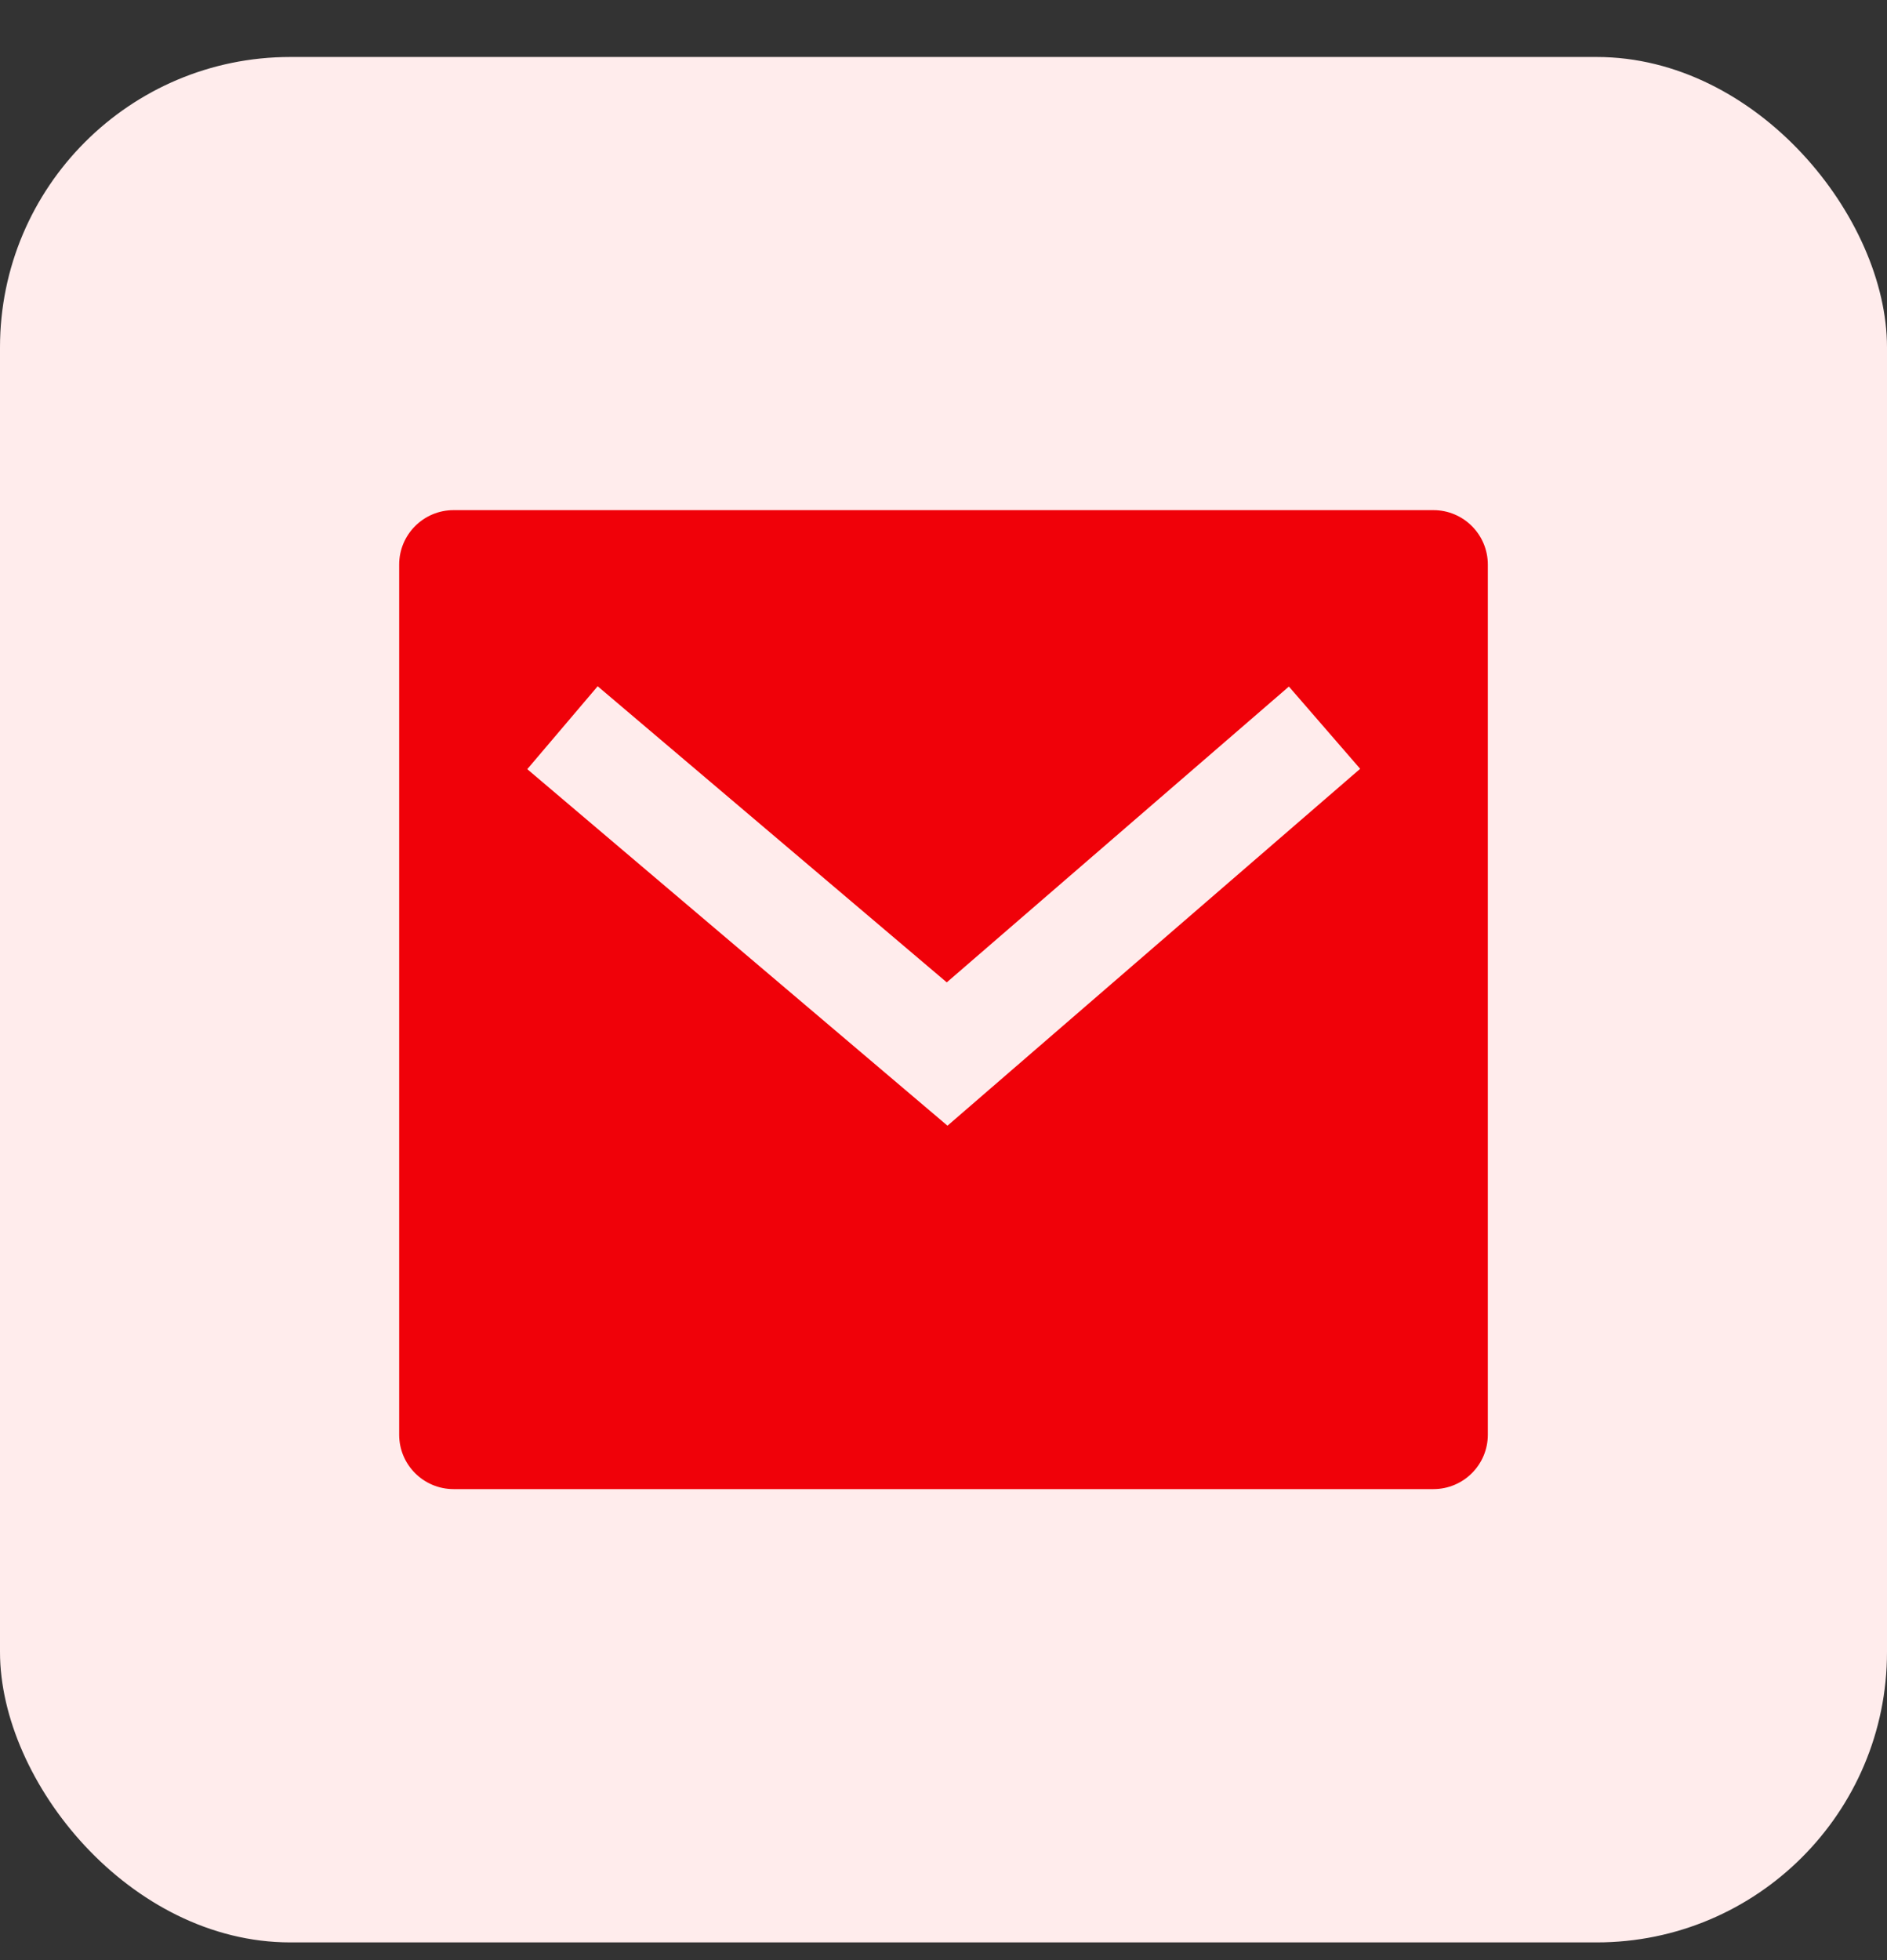
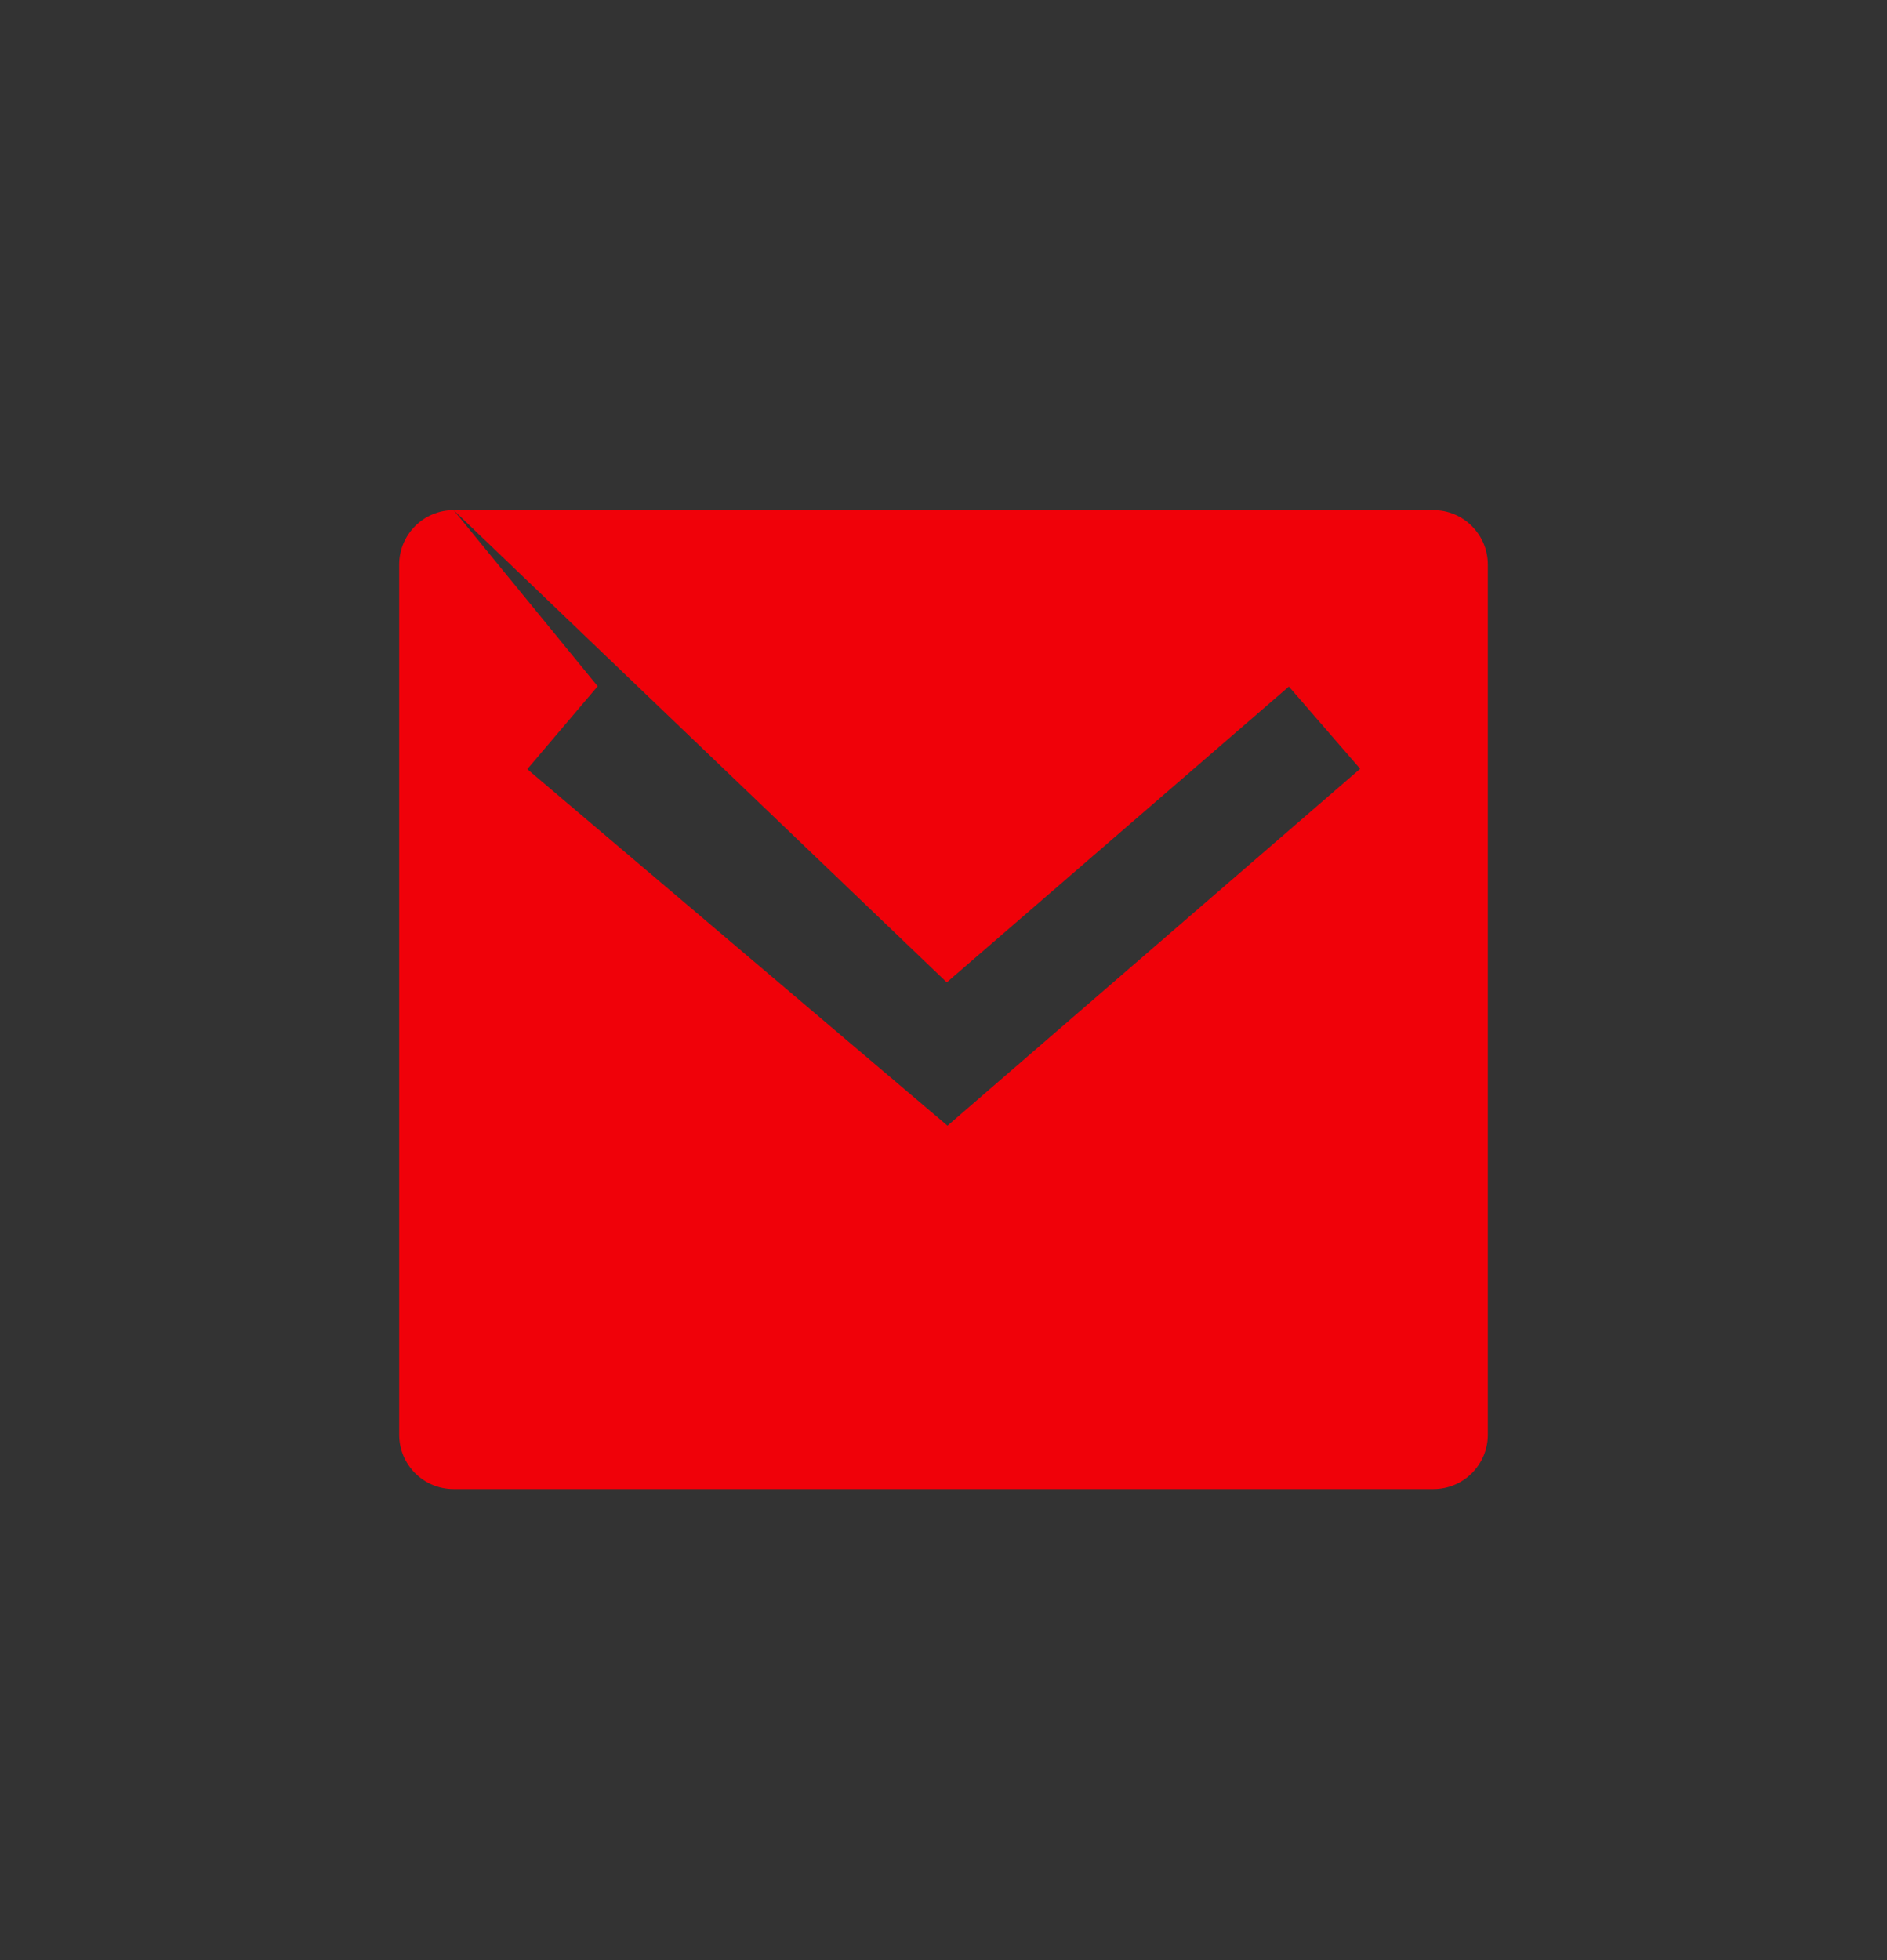
<svg xmlns="http://www.w3.org/2000/svg" width="26" height="27" viewBox="0 0 26 27" fill="none">
  <rect x="0" y="0" width="26" height="27" fill="#333333" stroke="none" />
-   <rect y="0.785" width="26" height="25.971" rx="4" fill="#FFECEC" />
-   <path d="M6.25 7.027H19.75C20.164 7.027 20.5 7.363 20.5 7.777V19.763C20.5 20.177 20.164 20.512 19.75 20.512H6.25C5.836 20.512 5.5 20.177 5.5 19.763V7.777C5.5 7.363 5.836 7.027 6.25 7.027ZM13.045 13.532L8.235 9.453L7.265 10.595L13.055 15.506L18.741 10.59L17.759 9.457L13.045 13.532Z" fill="#F00109" />
+   <path d="M6.25 7.027H19.75C20.164 7.027 20.5 7.363 20.5 7.777V19.763C20.5 20.177 20.164 20.512 19.75 20.512H6.25C5.836 20.512 5.5 20.177 5.5 19.763V7.777C5.5 7.363 5.836 7.027 6.25 7.027ZL8.235 9.453L7.265 10.595L13.055 15.506L18.741 10.59L17.759 9.457L13.045 13.532Z" fill="#F00109" />
</svg>